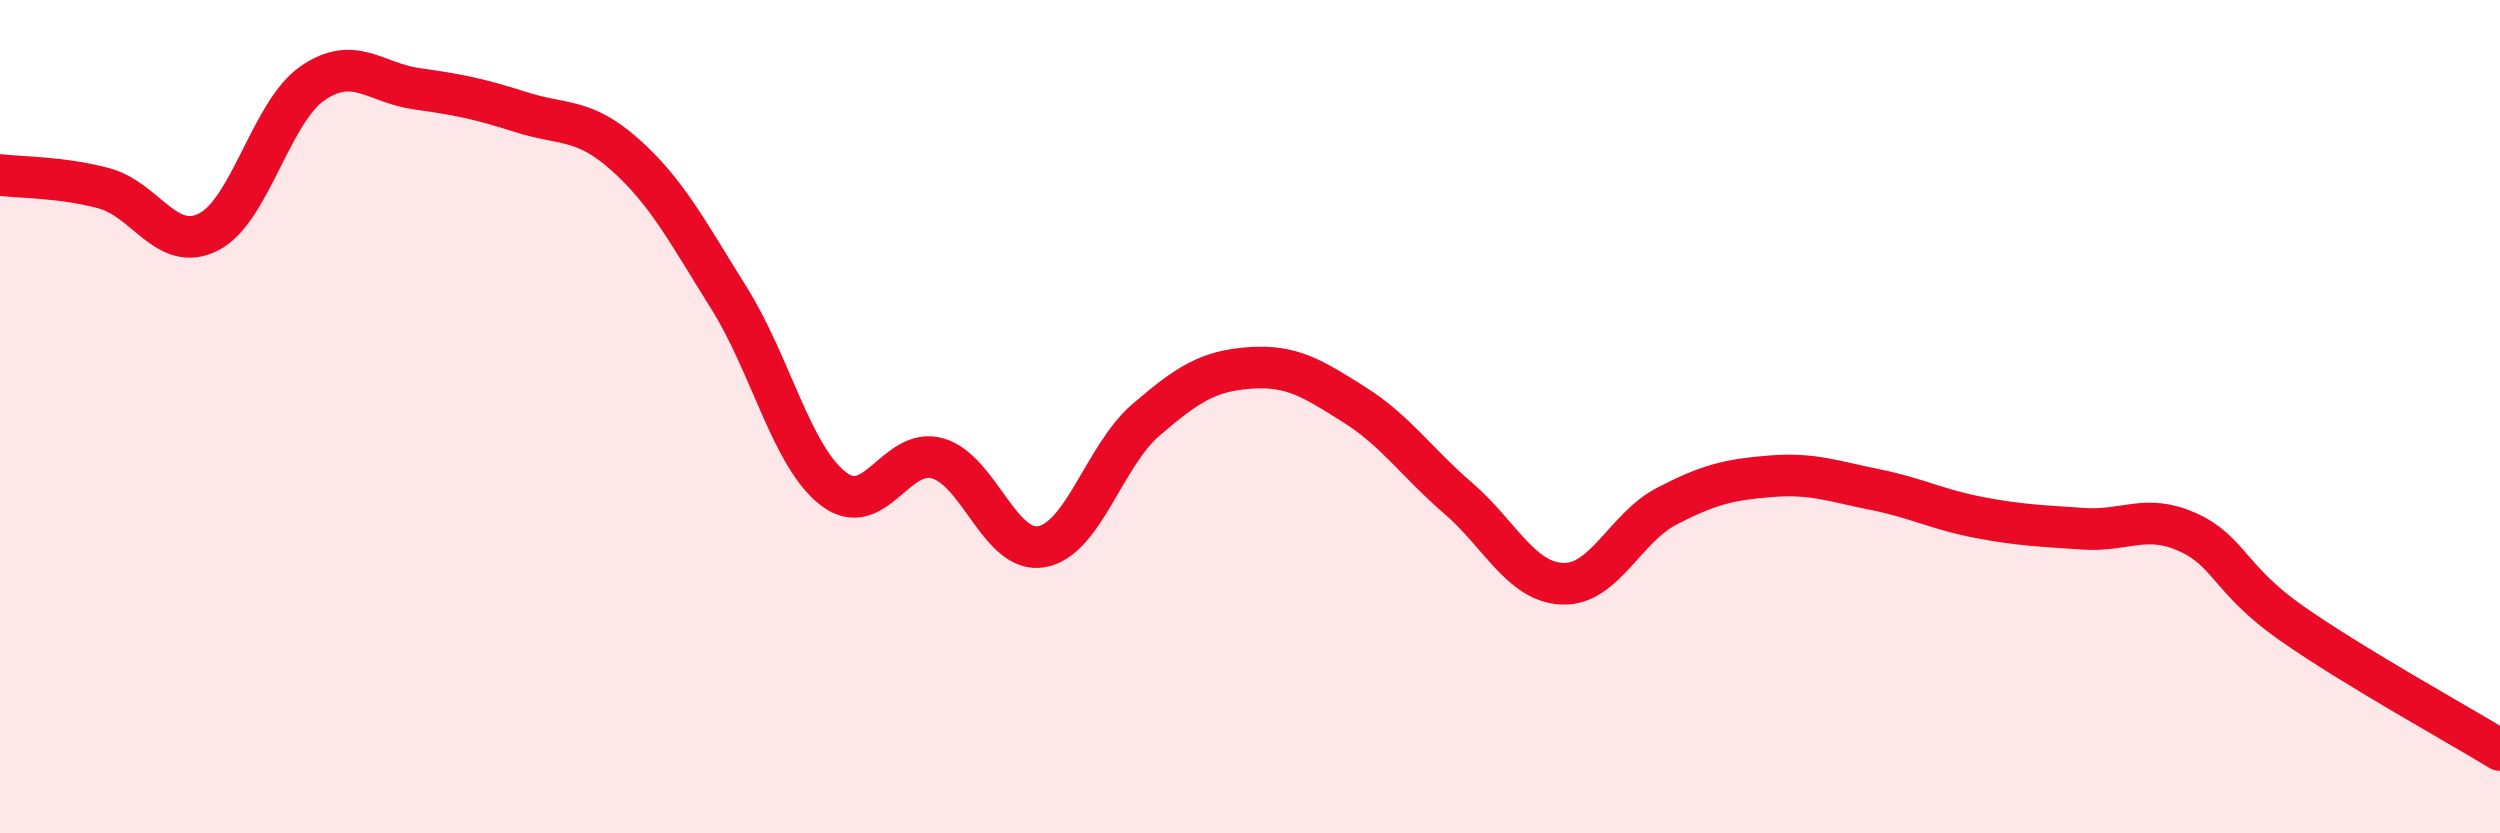
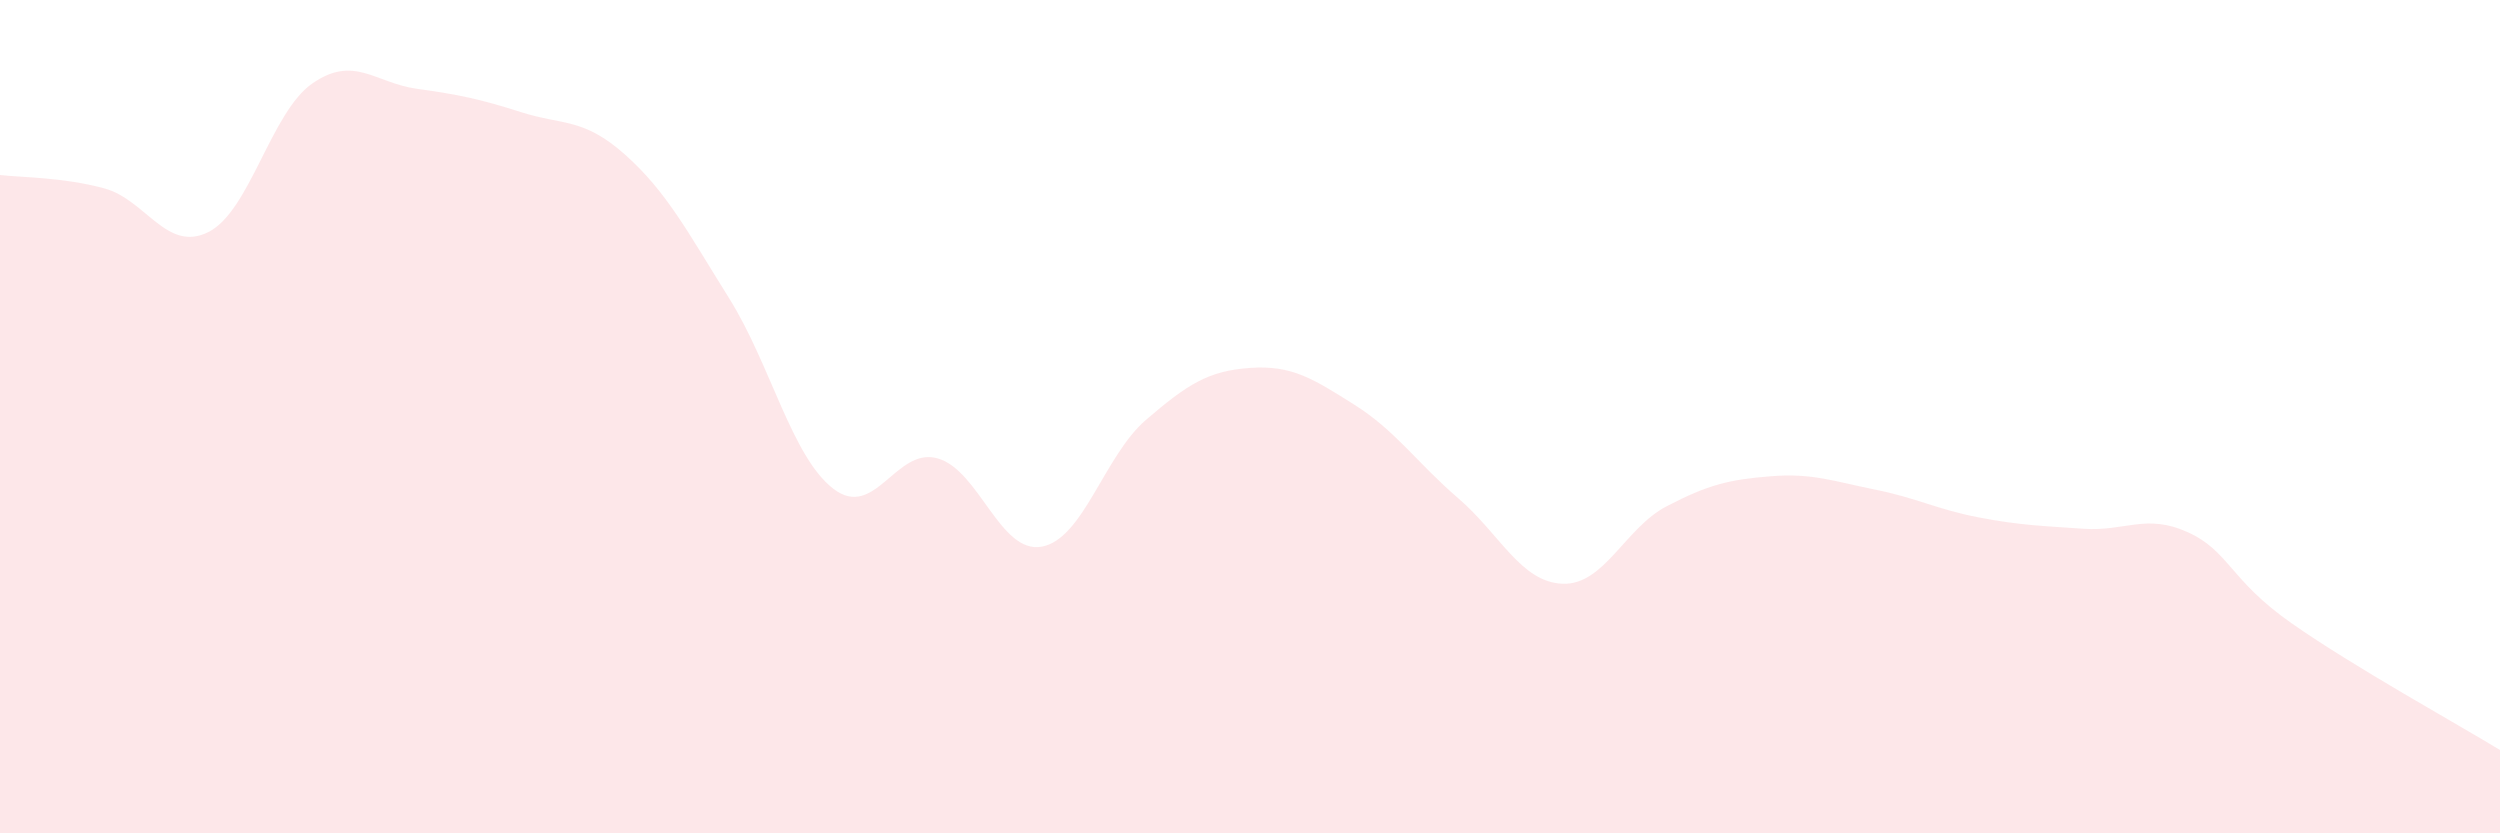
<svg xmlns="http://www.w3.org/2000/svg" width="60" height="20" viewBox="0 0 60 20">
  <path d="M 0,4.2 C 0.5,4.26 1.5,4.25 2.5,4.52 C 3.5,4.79 4,6.07 5,5.57 C 6,5.07 6.5,2.69 7.5,2 C 8.5,1.31 9,1.99 10,2.13 C 11,2.27 11.5,2.37 12.5,2.69 C 13.5,3.01 14,2.82 15,3.71 C 16,4.6 16.5,5.56 17.5,7.16 C 18.5,8.76 19,10.96 20,11.73 C 21,12.5 21.5,10.72 22.5,11 C 23.5,11.28 24,13.3 25,13.12 C 26,12.94 26.5,10.94 27.5,10.08 C 28.5,9.22 29,8.9 30,8.83 C 31,8.76 31.5,9.08 32.5,9.71 C 33.5,10.34 34,11.1 35,11.96 C 36,12.82 36.5,13.97 37.5,14.01 C 38.5,14.05 39,12.67 40,12.15 C 41,11.63 41.5,11.51 42.5,11.43 C 43.5,11.35 44,11.55 45,11.75 C 46,11.95 46.5,12.23 47.5,12.42 C 48.5,12.61 49,12.62 50,12.69 C 51,12.76 51.5,12.32 52.5,12.77 C 53.5,13.22 53.5,13.91 55,14.96 C 56.5,16.01 59,17.39 60,18L60 20L0 20Z" fill="#EB0A25" opacity="0.1" stroke-linecap="round" stroke-linejoin="round" />
-   <path d="M 0,4.2 C 0.5,4.26 1.5,4.25 2.5,4.52 C 3.5,4.79 4,6.07 5,5.57 C 6,5.07 6.5,2.69 7.5,2 C 8.5,1.31 9,1.99 10,2.13 C 11,2.27 11.5,2.37 12.5,2.69 C 13.5,3.01 14,2.82 15,3.71 C 16,4.6 16.5,5.56 17.5,7.16 C 18.5,8.76 19,10.96 20,11.73 C 21,12.5 21.5,10.72 22.5,11 C 23.5,11.28 24,13.3 25,13.12 C 26,12.94 26.5,10.94 27.5,10.08 C 28.5,9.22 29,8.9 30,8.83 C 31,8.76 31.5,9.08 32.5,9.71 C 33.5,10.34 34,11.1 35,11.96 C 36,12.82 36.5,13.97 37.5,14.01 C 38.5,14.05 39,12.67 40,12.15 C 41,11.63 41.5,11.51 42.5,11.43 C 43.5,11.35 44,11.55 45,11.75 C 46,11.95 46.5,12.23 47.5,12.42 C 48.5,12.61 49,12.62 50,12.69 C 51,12.76 51.5,12.32 52.5,12.77 C 53.5,13.22 53.5,13.91 55,14.96 C 56.5,16.01 59,17.39 60,18" stroke="#EB0A25" stroke-width="1" fill="none" stroke-linecap="round" stroke-linejoin="round" />
</svg>